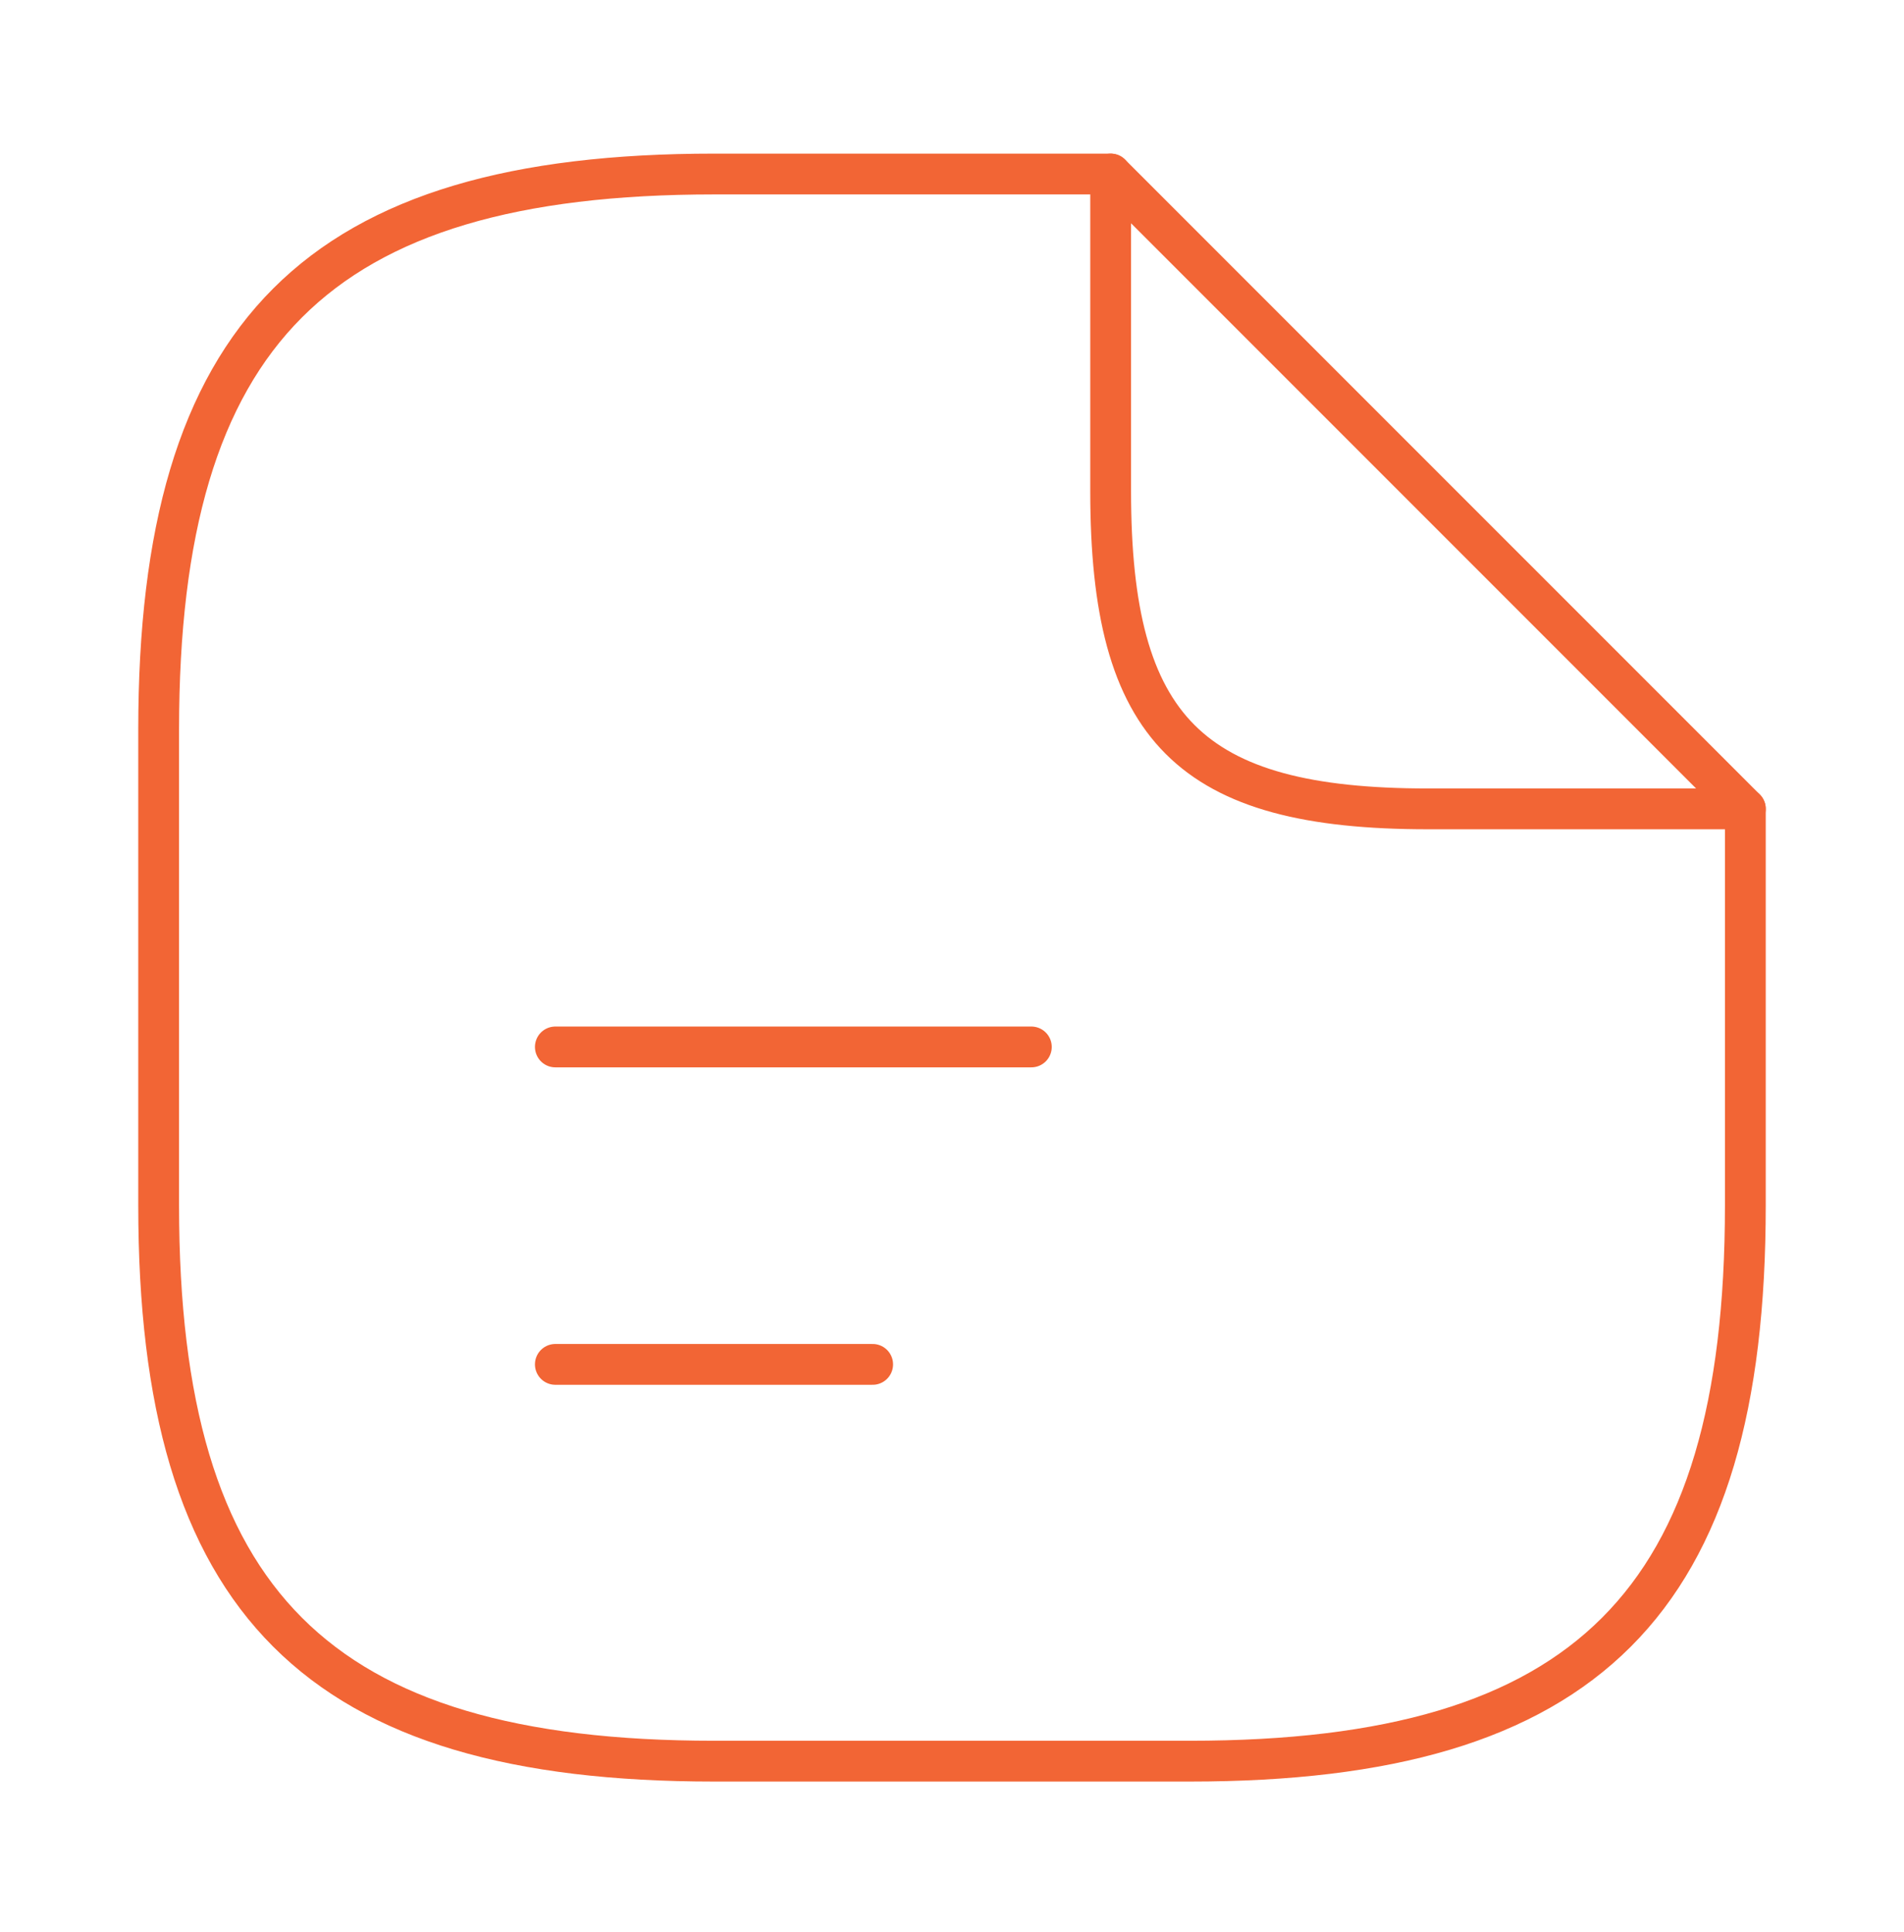
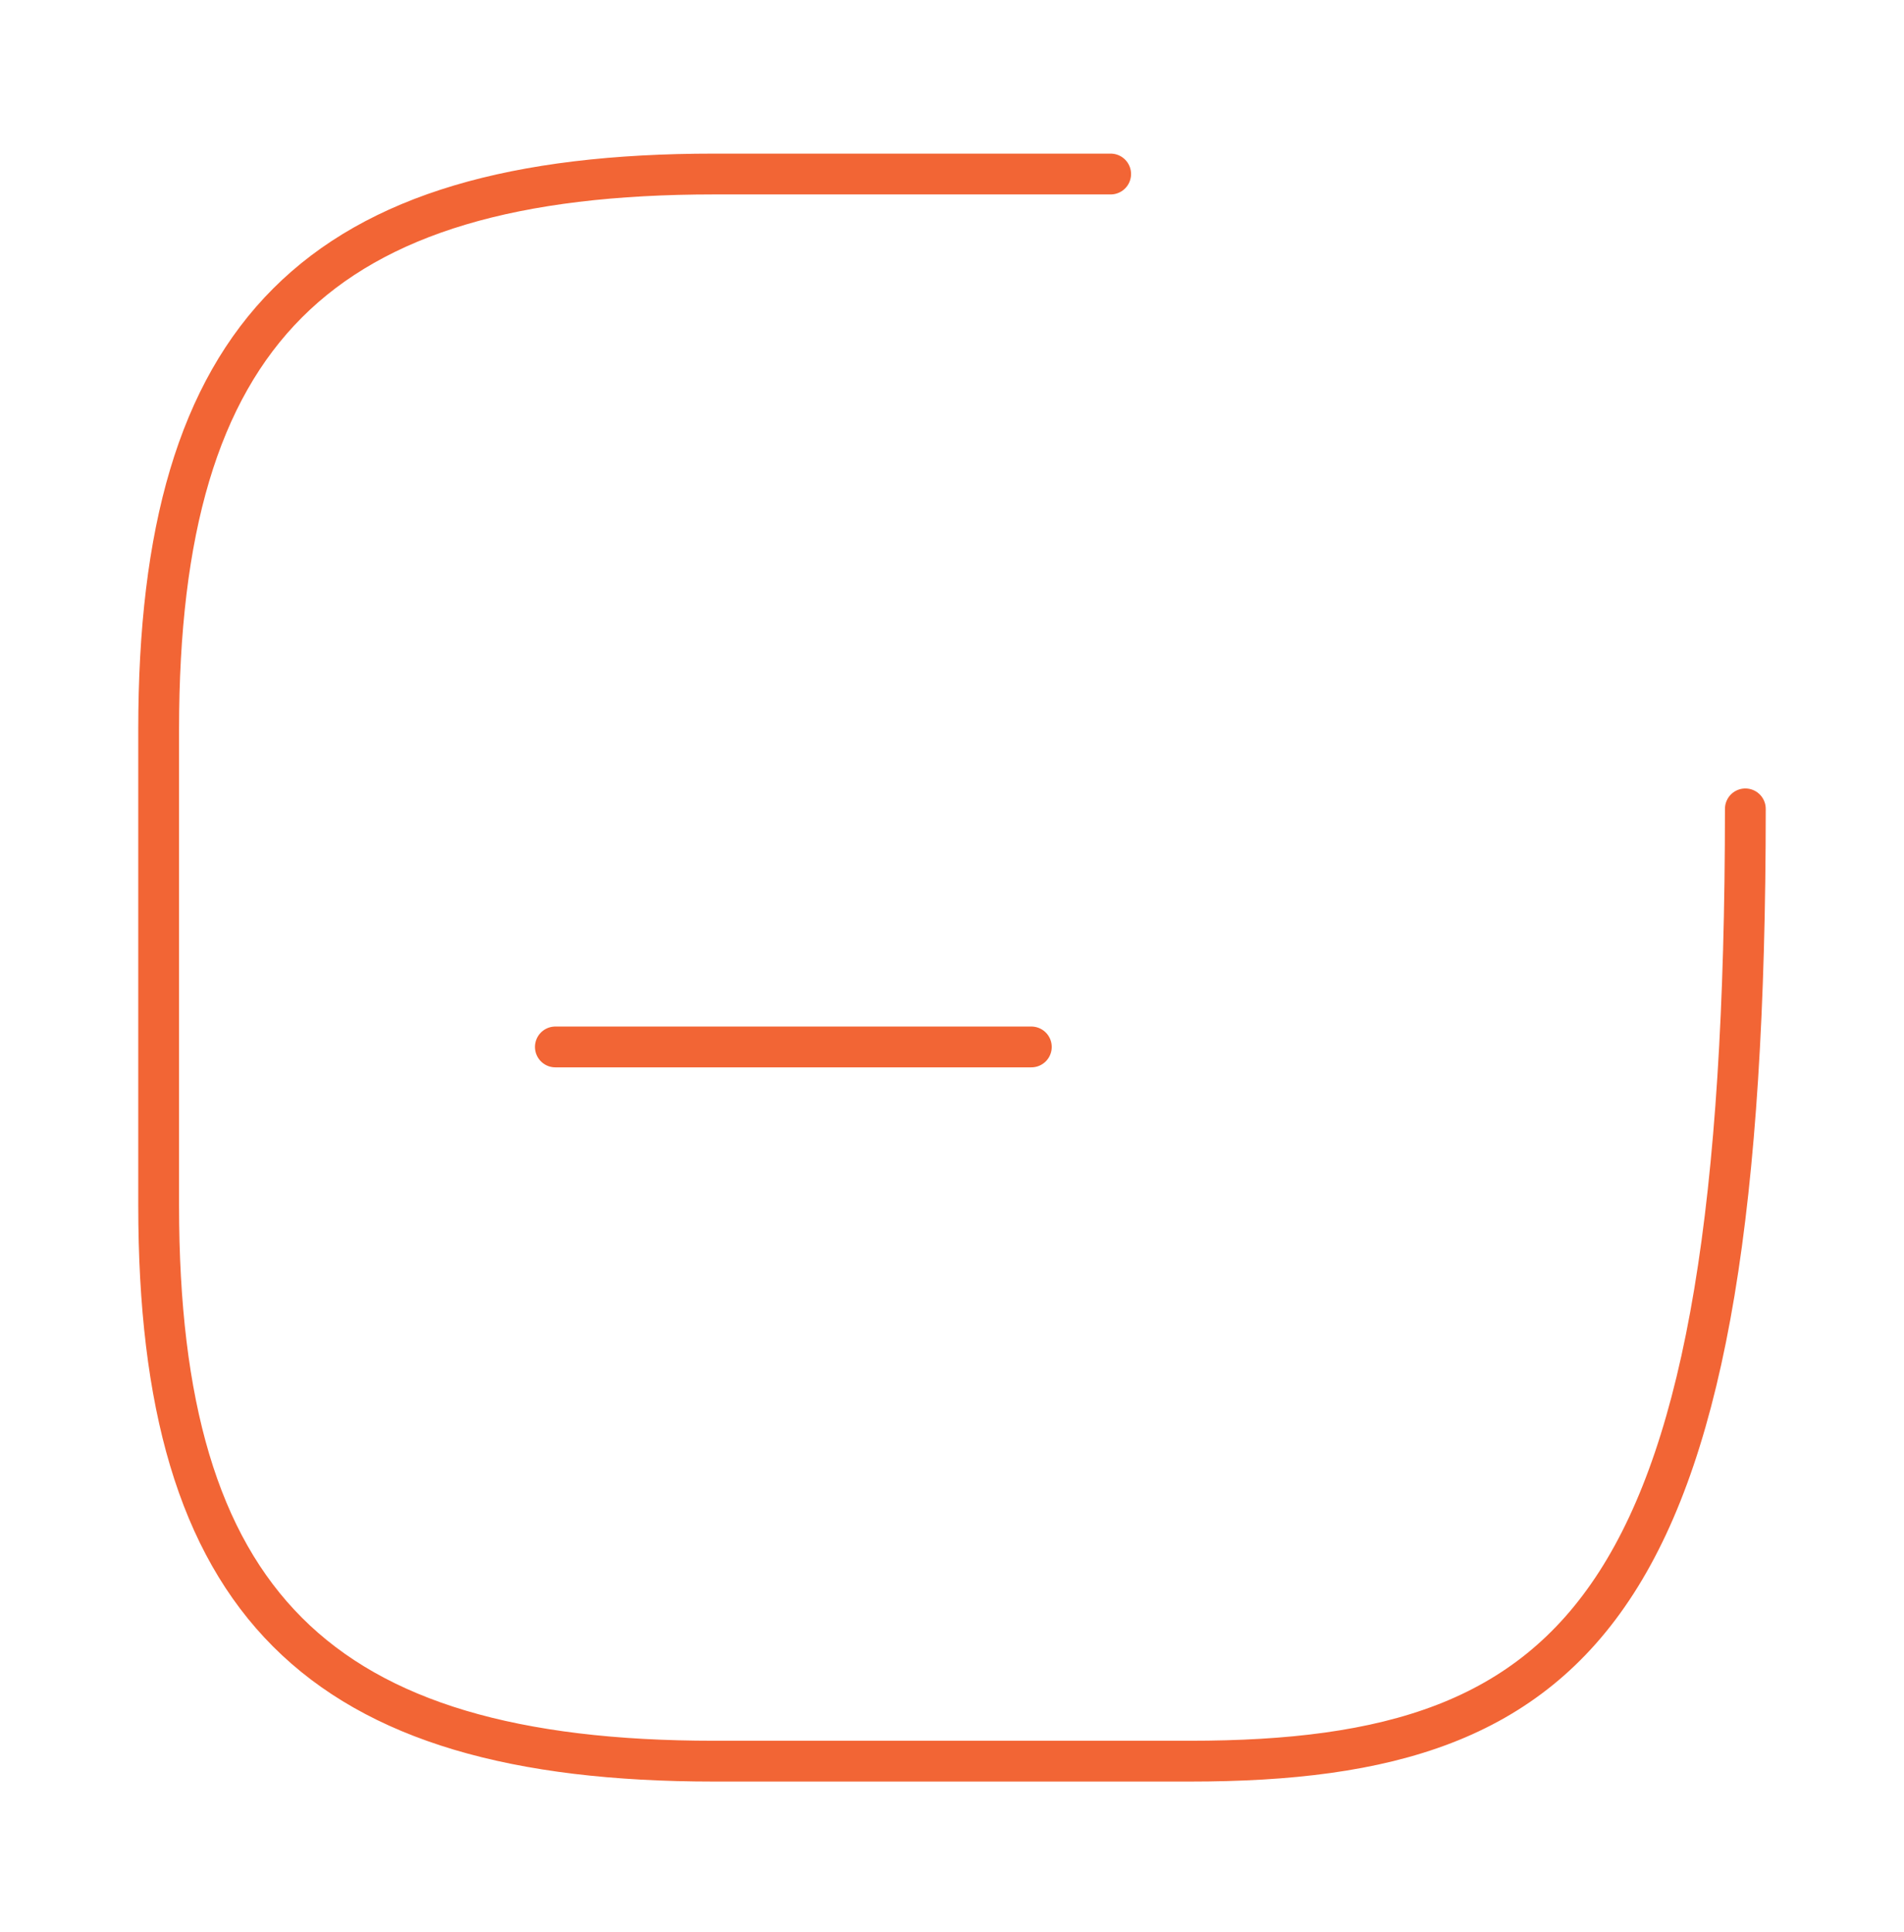
<svg xmlns="http://www.w3.org/2000/svg" width="70" height="71" viewBox="0 0 70 71" fill="none">
-   <path d="M64.167 29.729V44.312C64.167 58.896 58.333 64.729 43.75 64.729H26.25C11.667 64.729 5.833 58.896 5.833 44.312V26.812C5.833 12.229 11.667 6.396 26.25 6.396H40.833" stroke="#F26535" stroke-width="1.5" stroke-linecap="round" stroke-linejoin="round" />
-   <path d="M64.167 29.729H52.5C43.75 29.729 40.833 26.812 40.833 18.062V6.396L64.167 29.729Z" stroke="#F26535" stroke-width="1.5" stroke-linecap="round" stroke-linejoin="round" />
+   <path d="M64.167 29.729C64.167 58.896 58.333 64.729 43.75 64.729H26.25C11.667 64.729 5.833 58.896 5.833 44.312V26.812C5.833 12.229 11.667 6.396 26.25 6.396H40.833" stroke="#F26535" stroke-width="1.5" stroke-linecap="round" stroke-linejoin="round" />
  <path d="M20.417 38.479H37.917" stroke="#F26535" stroke-width="1.5" stroke-linecap="round" stroke-linejoin="round" />
-   <path d="M20.417 50.146H32.083" stroke="#F26535" stroke-width="1.5" stroke-linecap="round" stroke-linejoin="round" />
</svg>